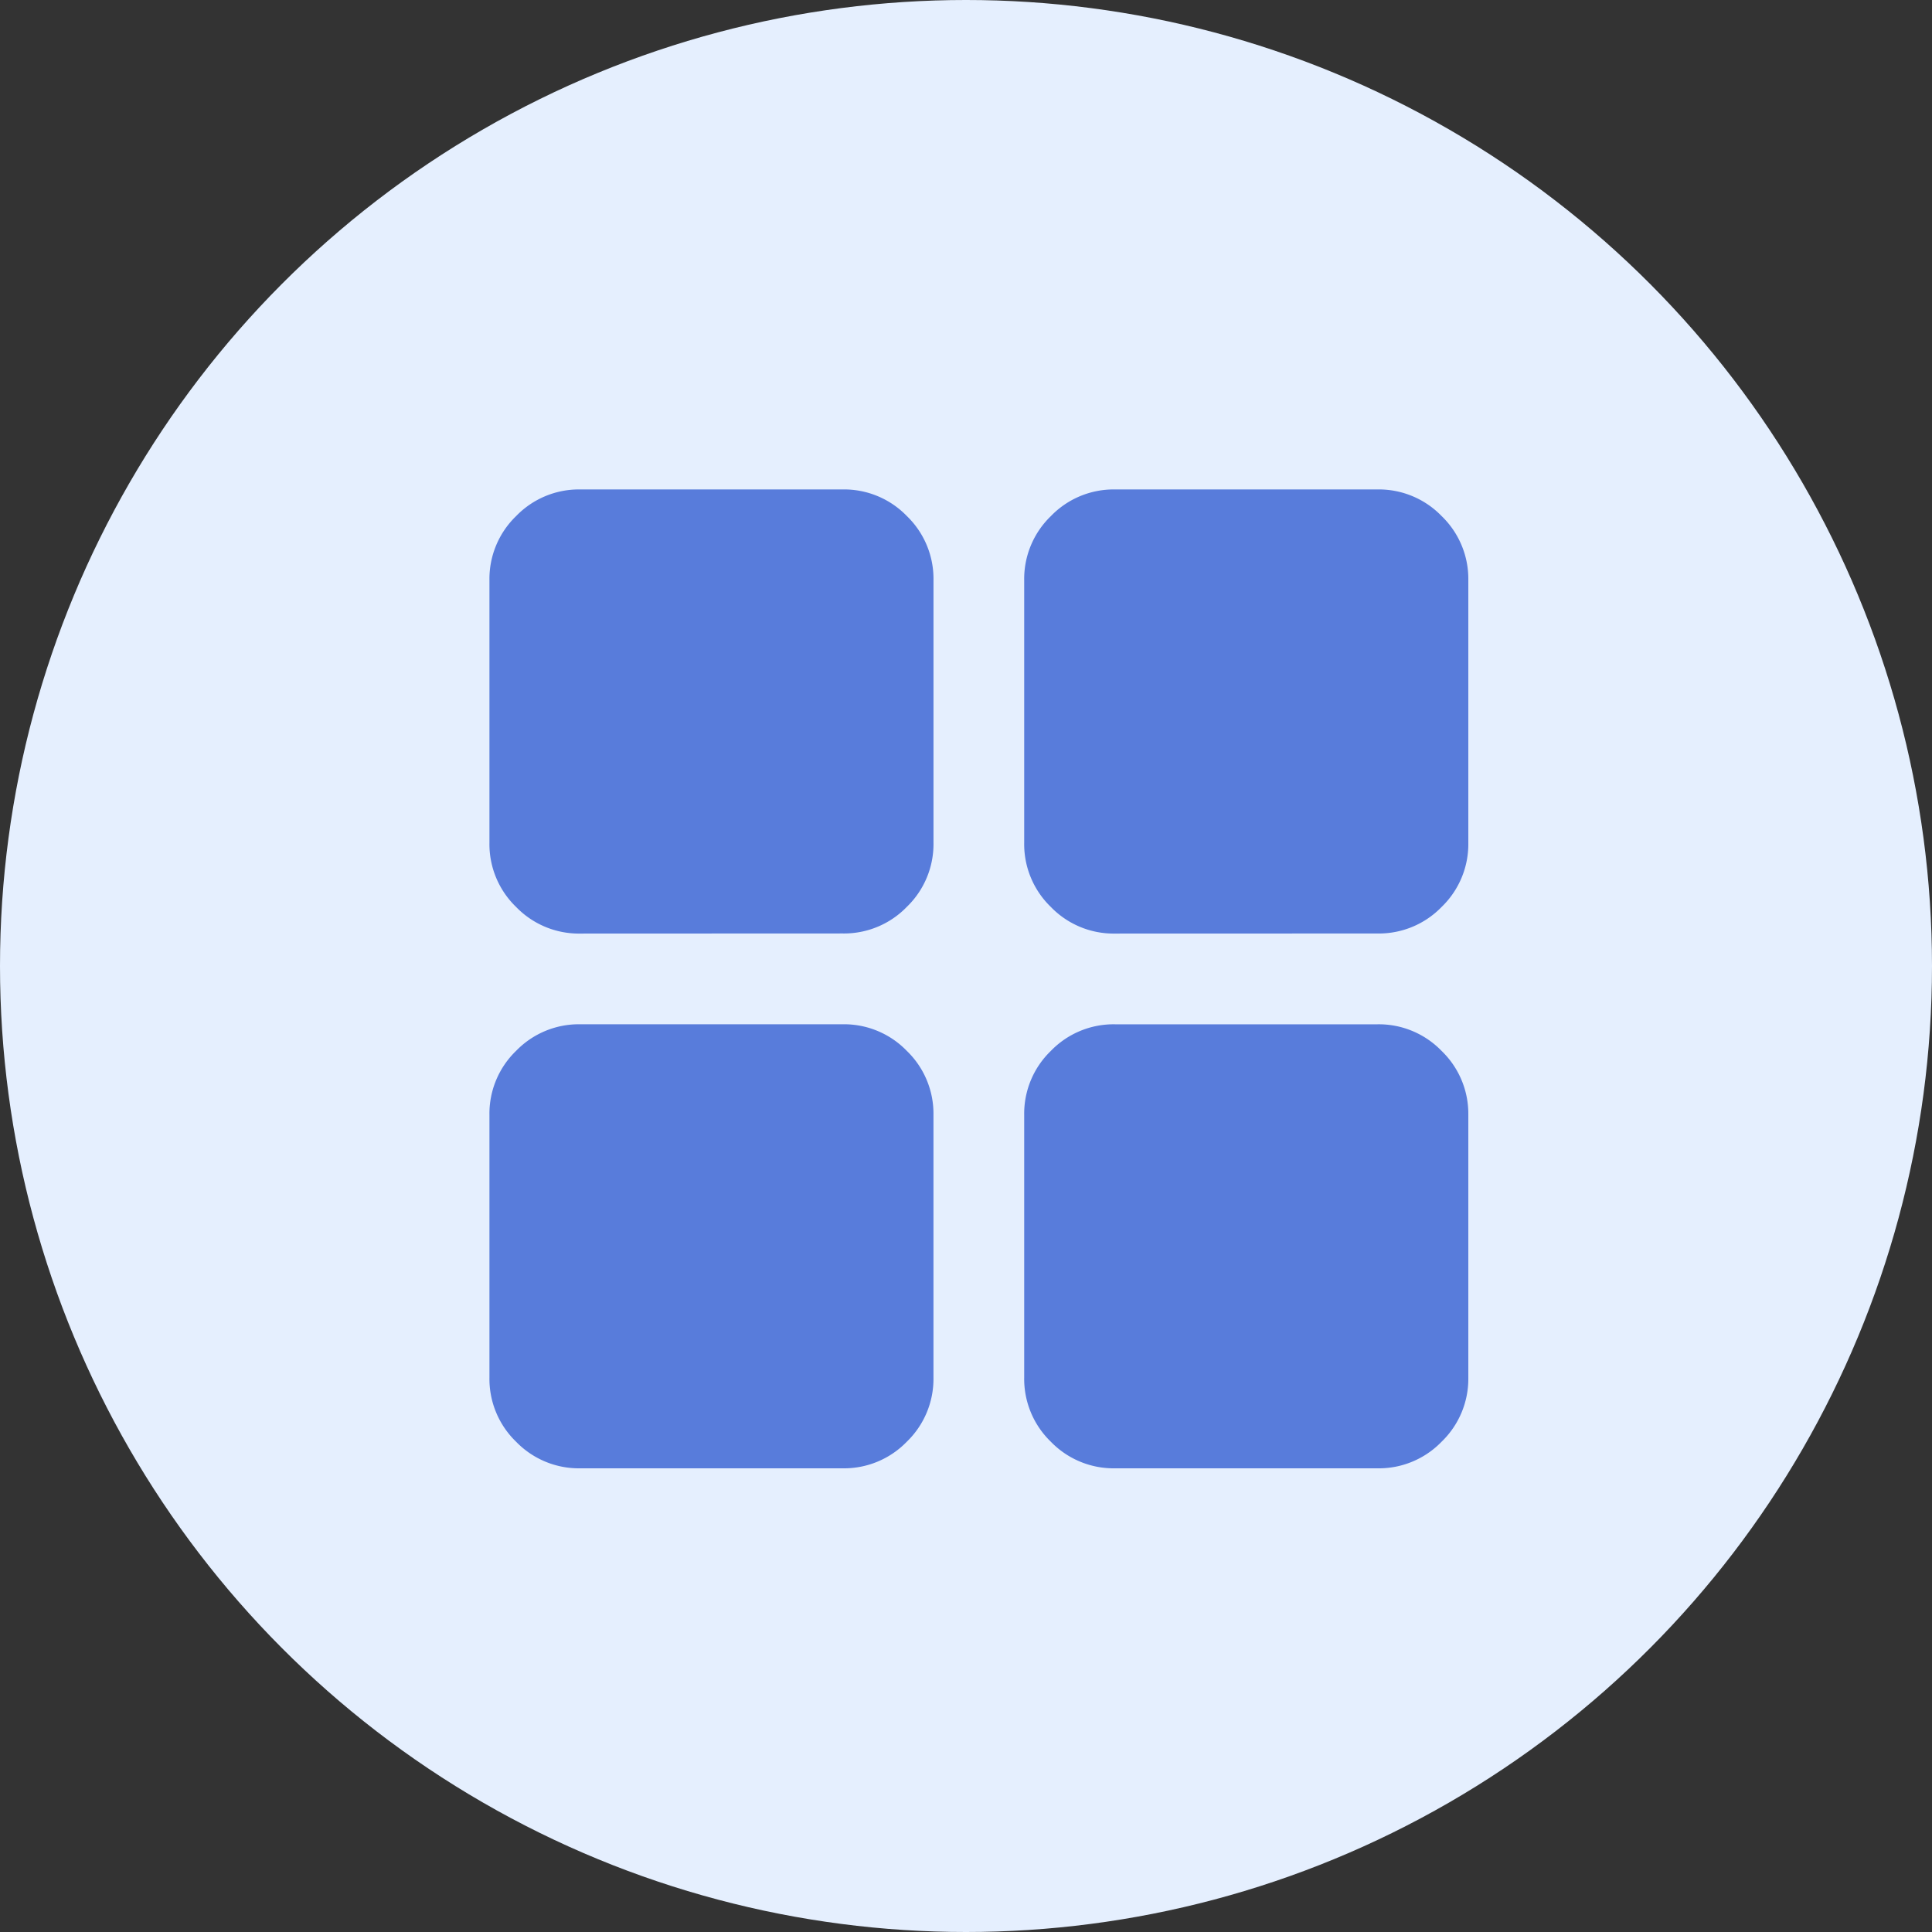
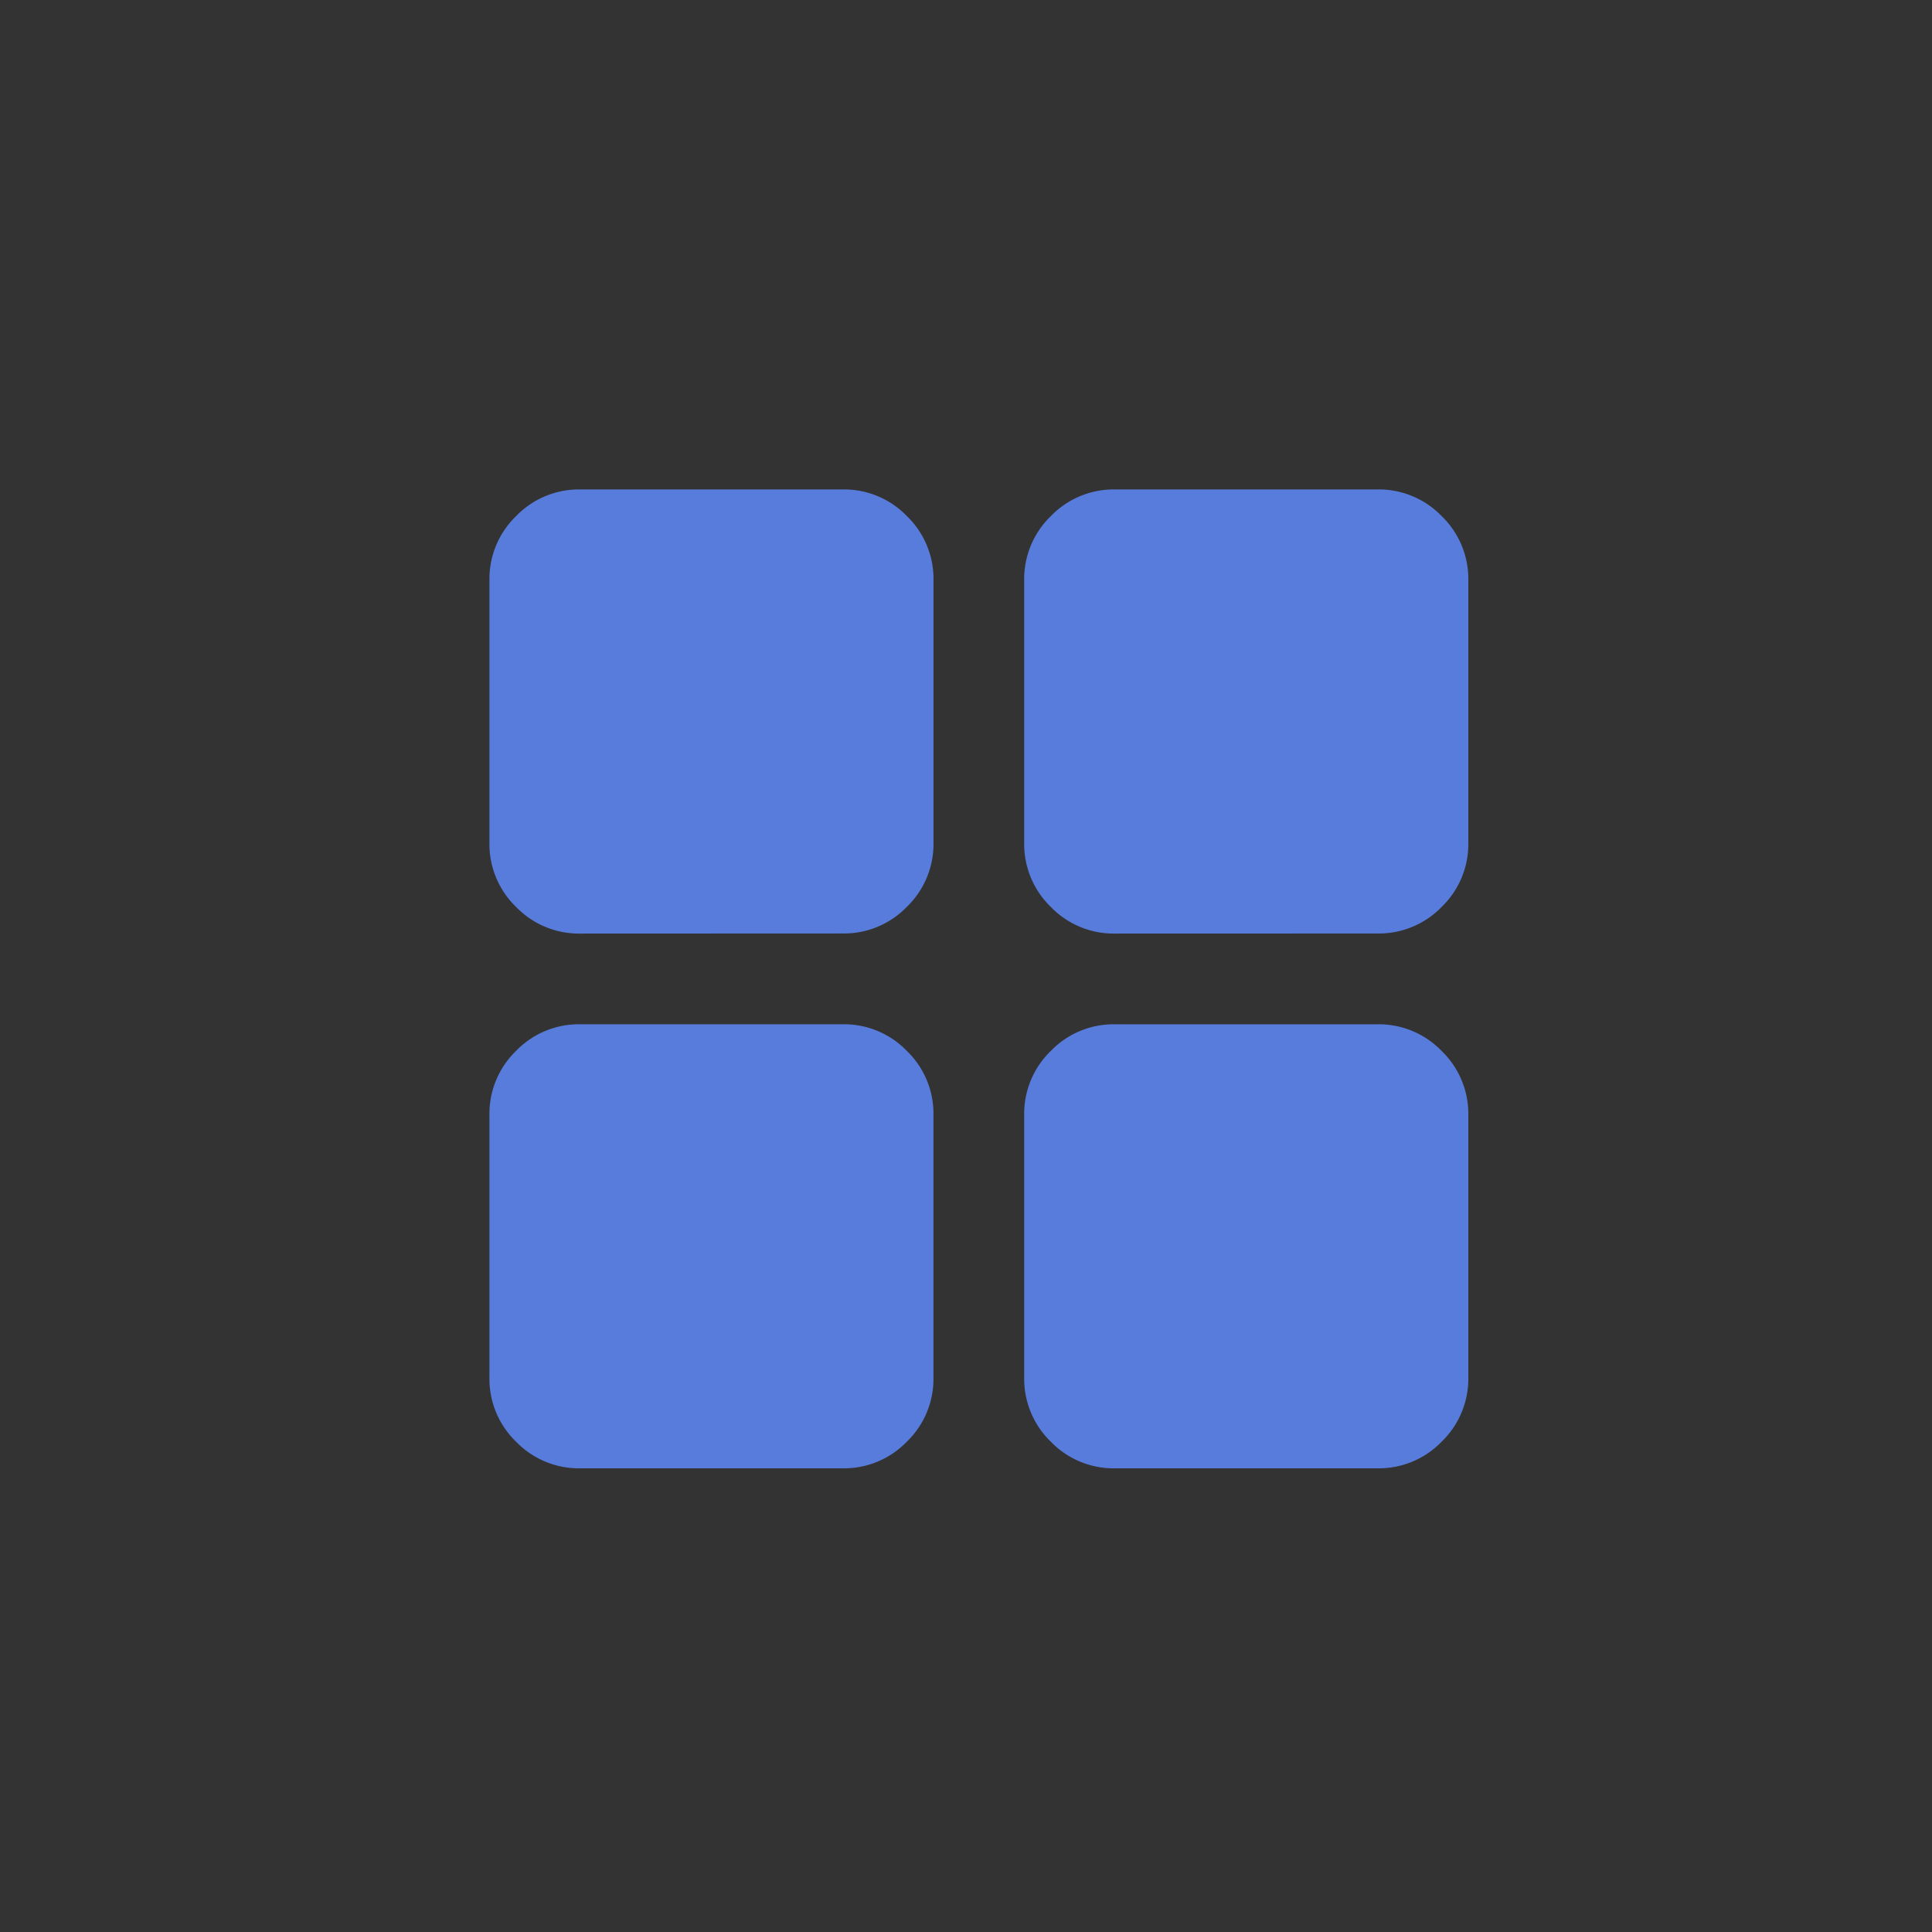
<svg xmlns="http://www.w3.org/2000/svg" width="75" height="75" viewBox="0 0 75 75">
  <rect x="0" y="0" width="75" height="75" fill="#333333" stroke="none" />
  <g id="Group_25489" data-name="Group 25489" transform="translate(7494 1524)">
-     <circle id="Ellipse_666" data-name="Ellipse 666" cx="37.5" cy="37.5" r="37.5" transform="translate(-7494 -1524)" fill="#e5effe" />
    <path id="Path_18913" data-name="Path 18913" d="M123.519-822.759a3.389,3.389,0,0,1-2.485-1.034A3.388,3.388,0,0,1,120-826.278v-10.2a3.389,3.389,0,0,1,1.033-2.485A3.389,3.389,0,0,1,123.519-840h10.2a3.388,3.388,0,0,1,2.485,1.033,3.388,3.388,0,0,1,1.034,2.485v10.2a3.387,3.387,0,0,1-1.034,2.485,3.387,3.387,0,0,1-2.485,1.034Zm0,20.759a3.389,3.389,0,0,1-2.485-1.033A3.39,3.39,0,0,1,120-805.519v-10.2a3.388,3.388,0,0,1,1.033-2.485,3.389,3.389,0,0,1,2.485-1.034h10.2a3.387,3.387,0,0,1,2.485,1.034,3.387,3.387,0,0,1,1.034,2.485v10.2a3.389,3.389,0,0,1-1.034,2.485A3.388,3.388,0,0,1,133.722-802Zm20.759-20.759a3.387,3.387,0,0,1-2.485-1.034,3.387,3.387,0,0,1-1.034-2.485v-10.2a3.389,3.389,0,0,1,1.034-2.485A3.388,3.388,0,0,1,144.278-840h10.2a3.389,3.389,0,0,1,2.485,1.033A3.389,3.389,0,0,1,158-836.481v10.2a3.388,3.388,0,0,1-1.033,2.485,3.389,3.389,0,0,1-2.485,1.034Zm0,20.759a3.388,3.388,0,0,1-2.485-1.033,3.389,3.389,0,0,1-1.034-2.485v-10.2a3.387,3.387,0,0,1,1.034-2.485,3.387,3.387,0,0,1,2.485-1.034h10.2a3.389,3.389,0,0,1,2.485,1.034A3.388,3.388,0,0,1,158-815.722v10.2a3.39,3.39,0,0,1-1.033,2.485A3.389,3.389,0,0,1,154.481-802Z" transform="translate(-7595 -665)" fill="#587cdb" />
  </g>
</svg>